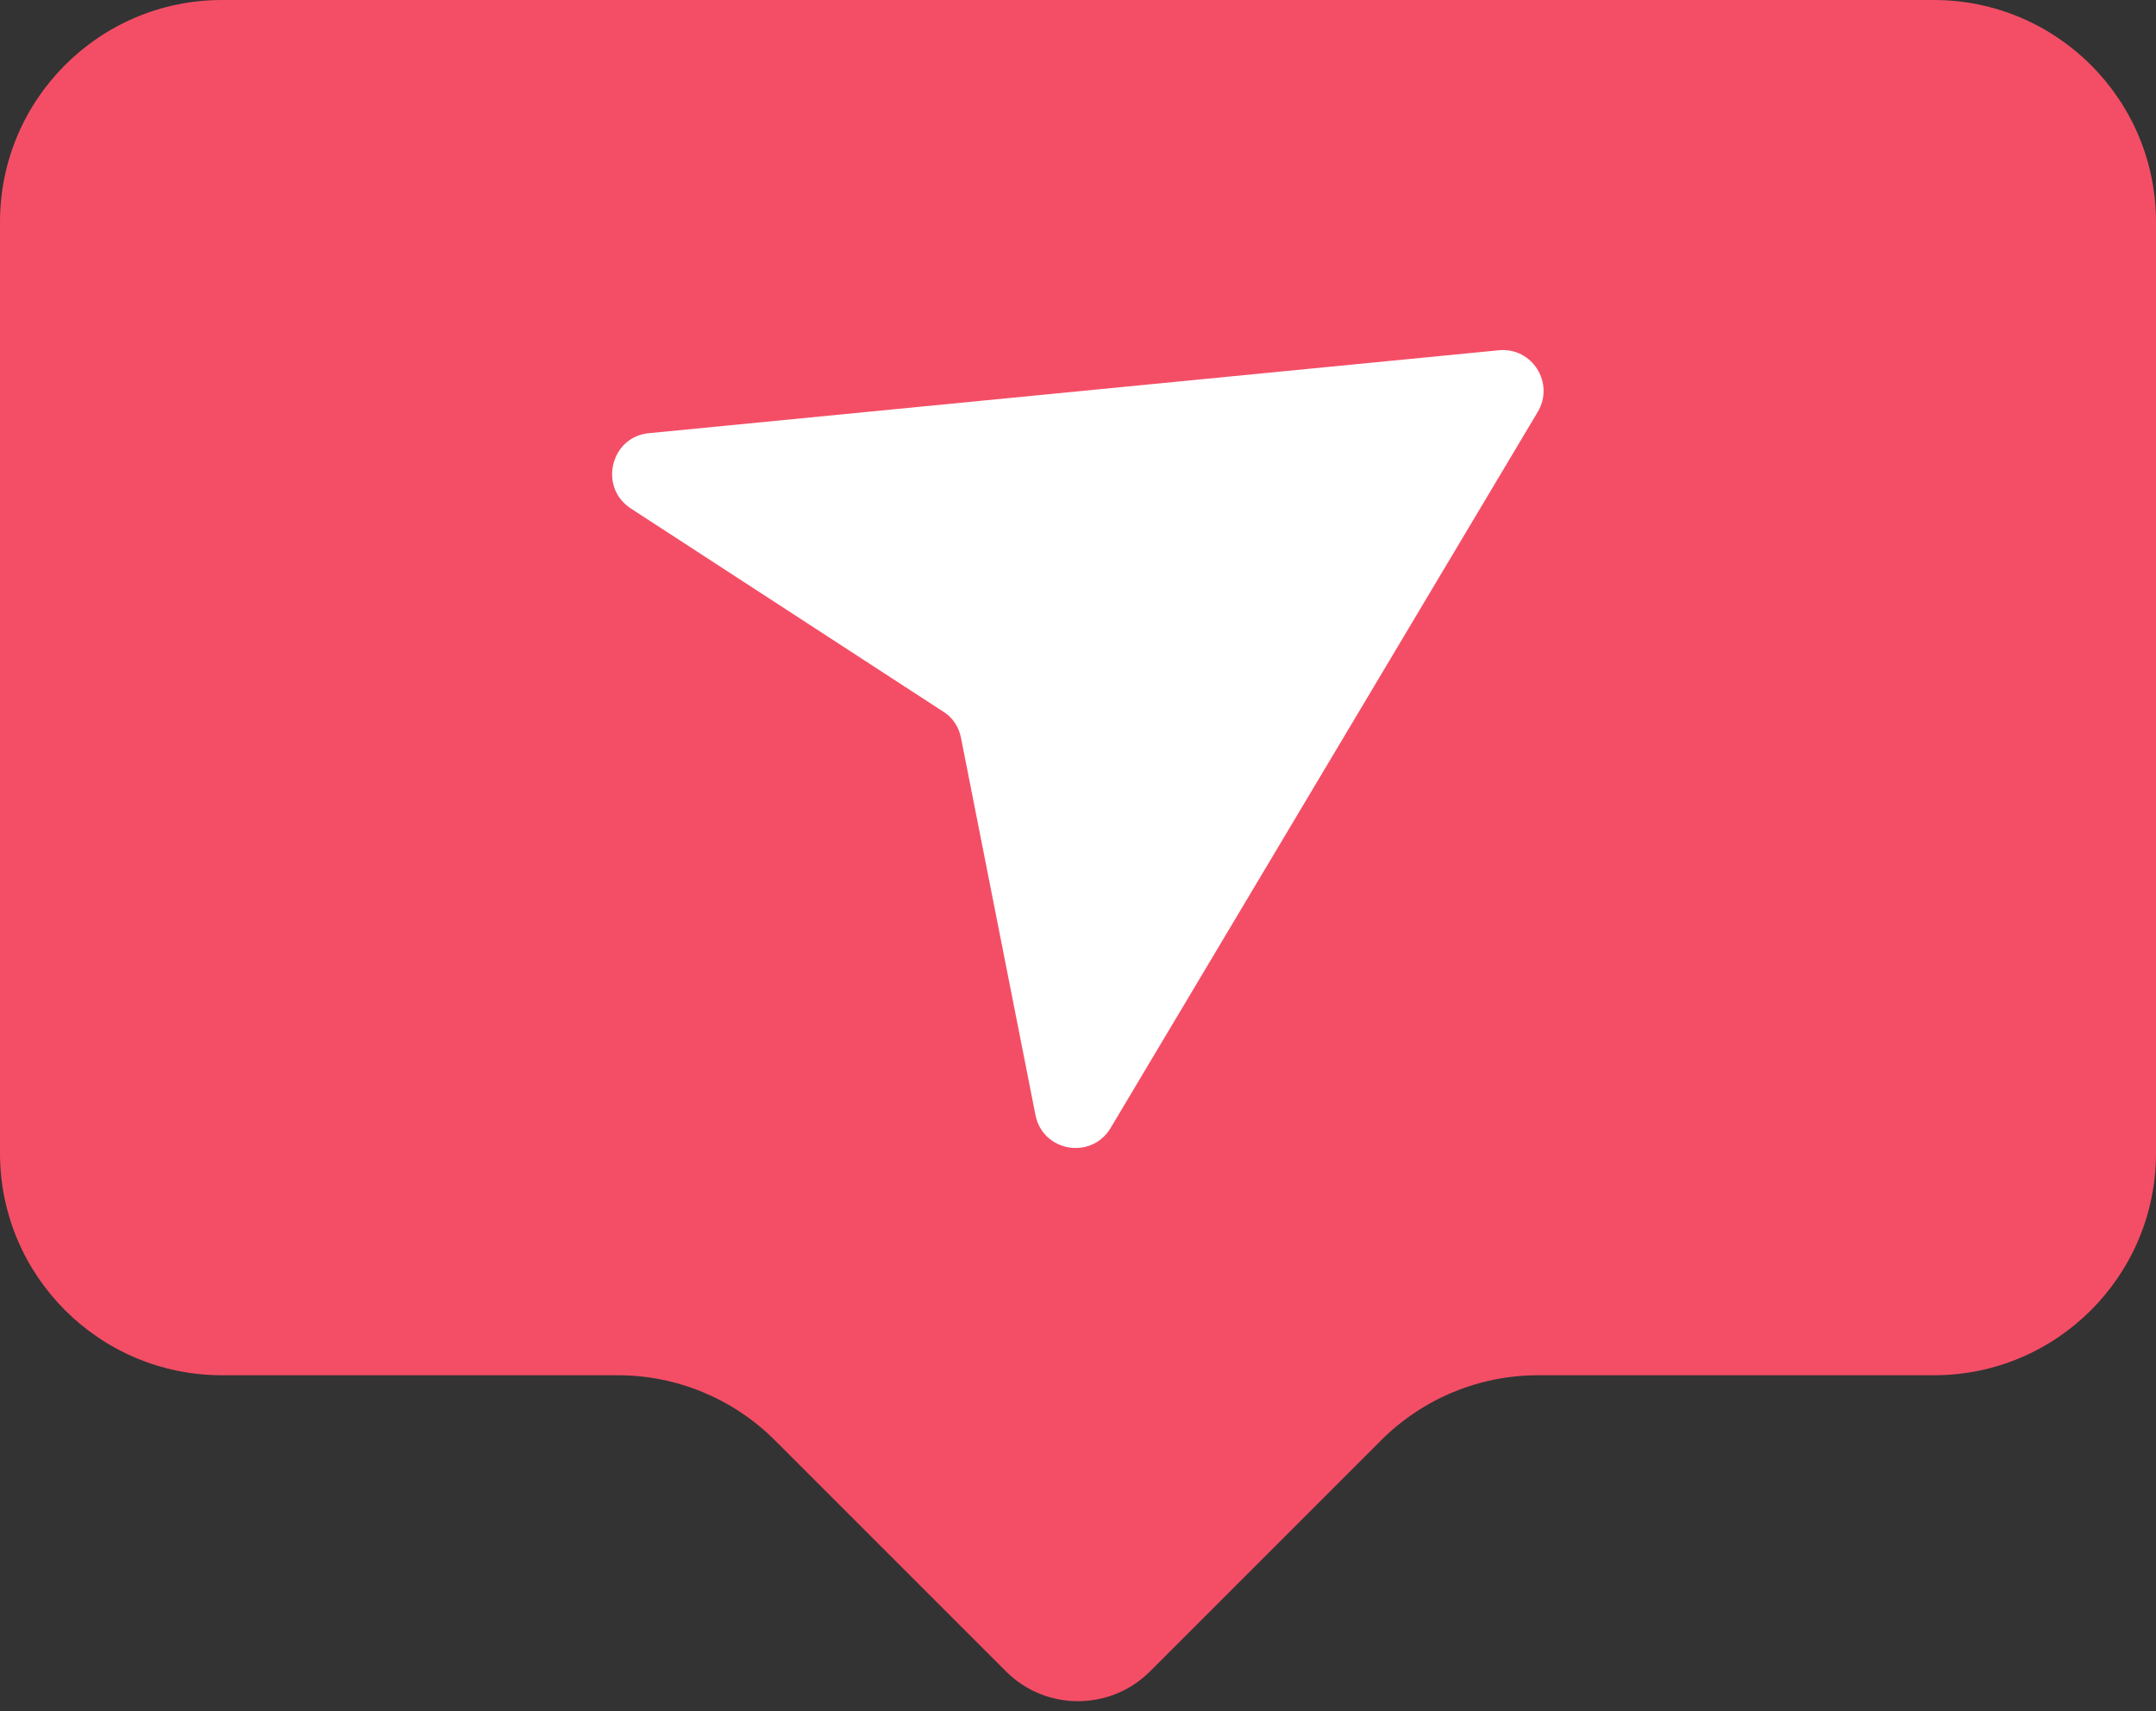
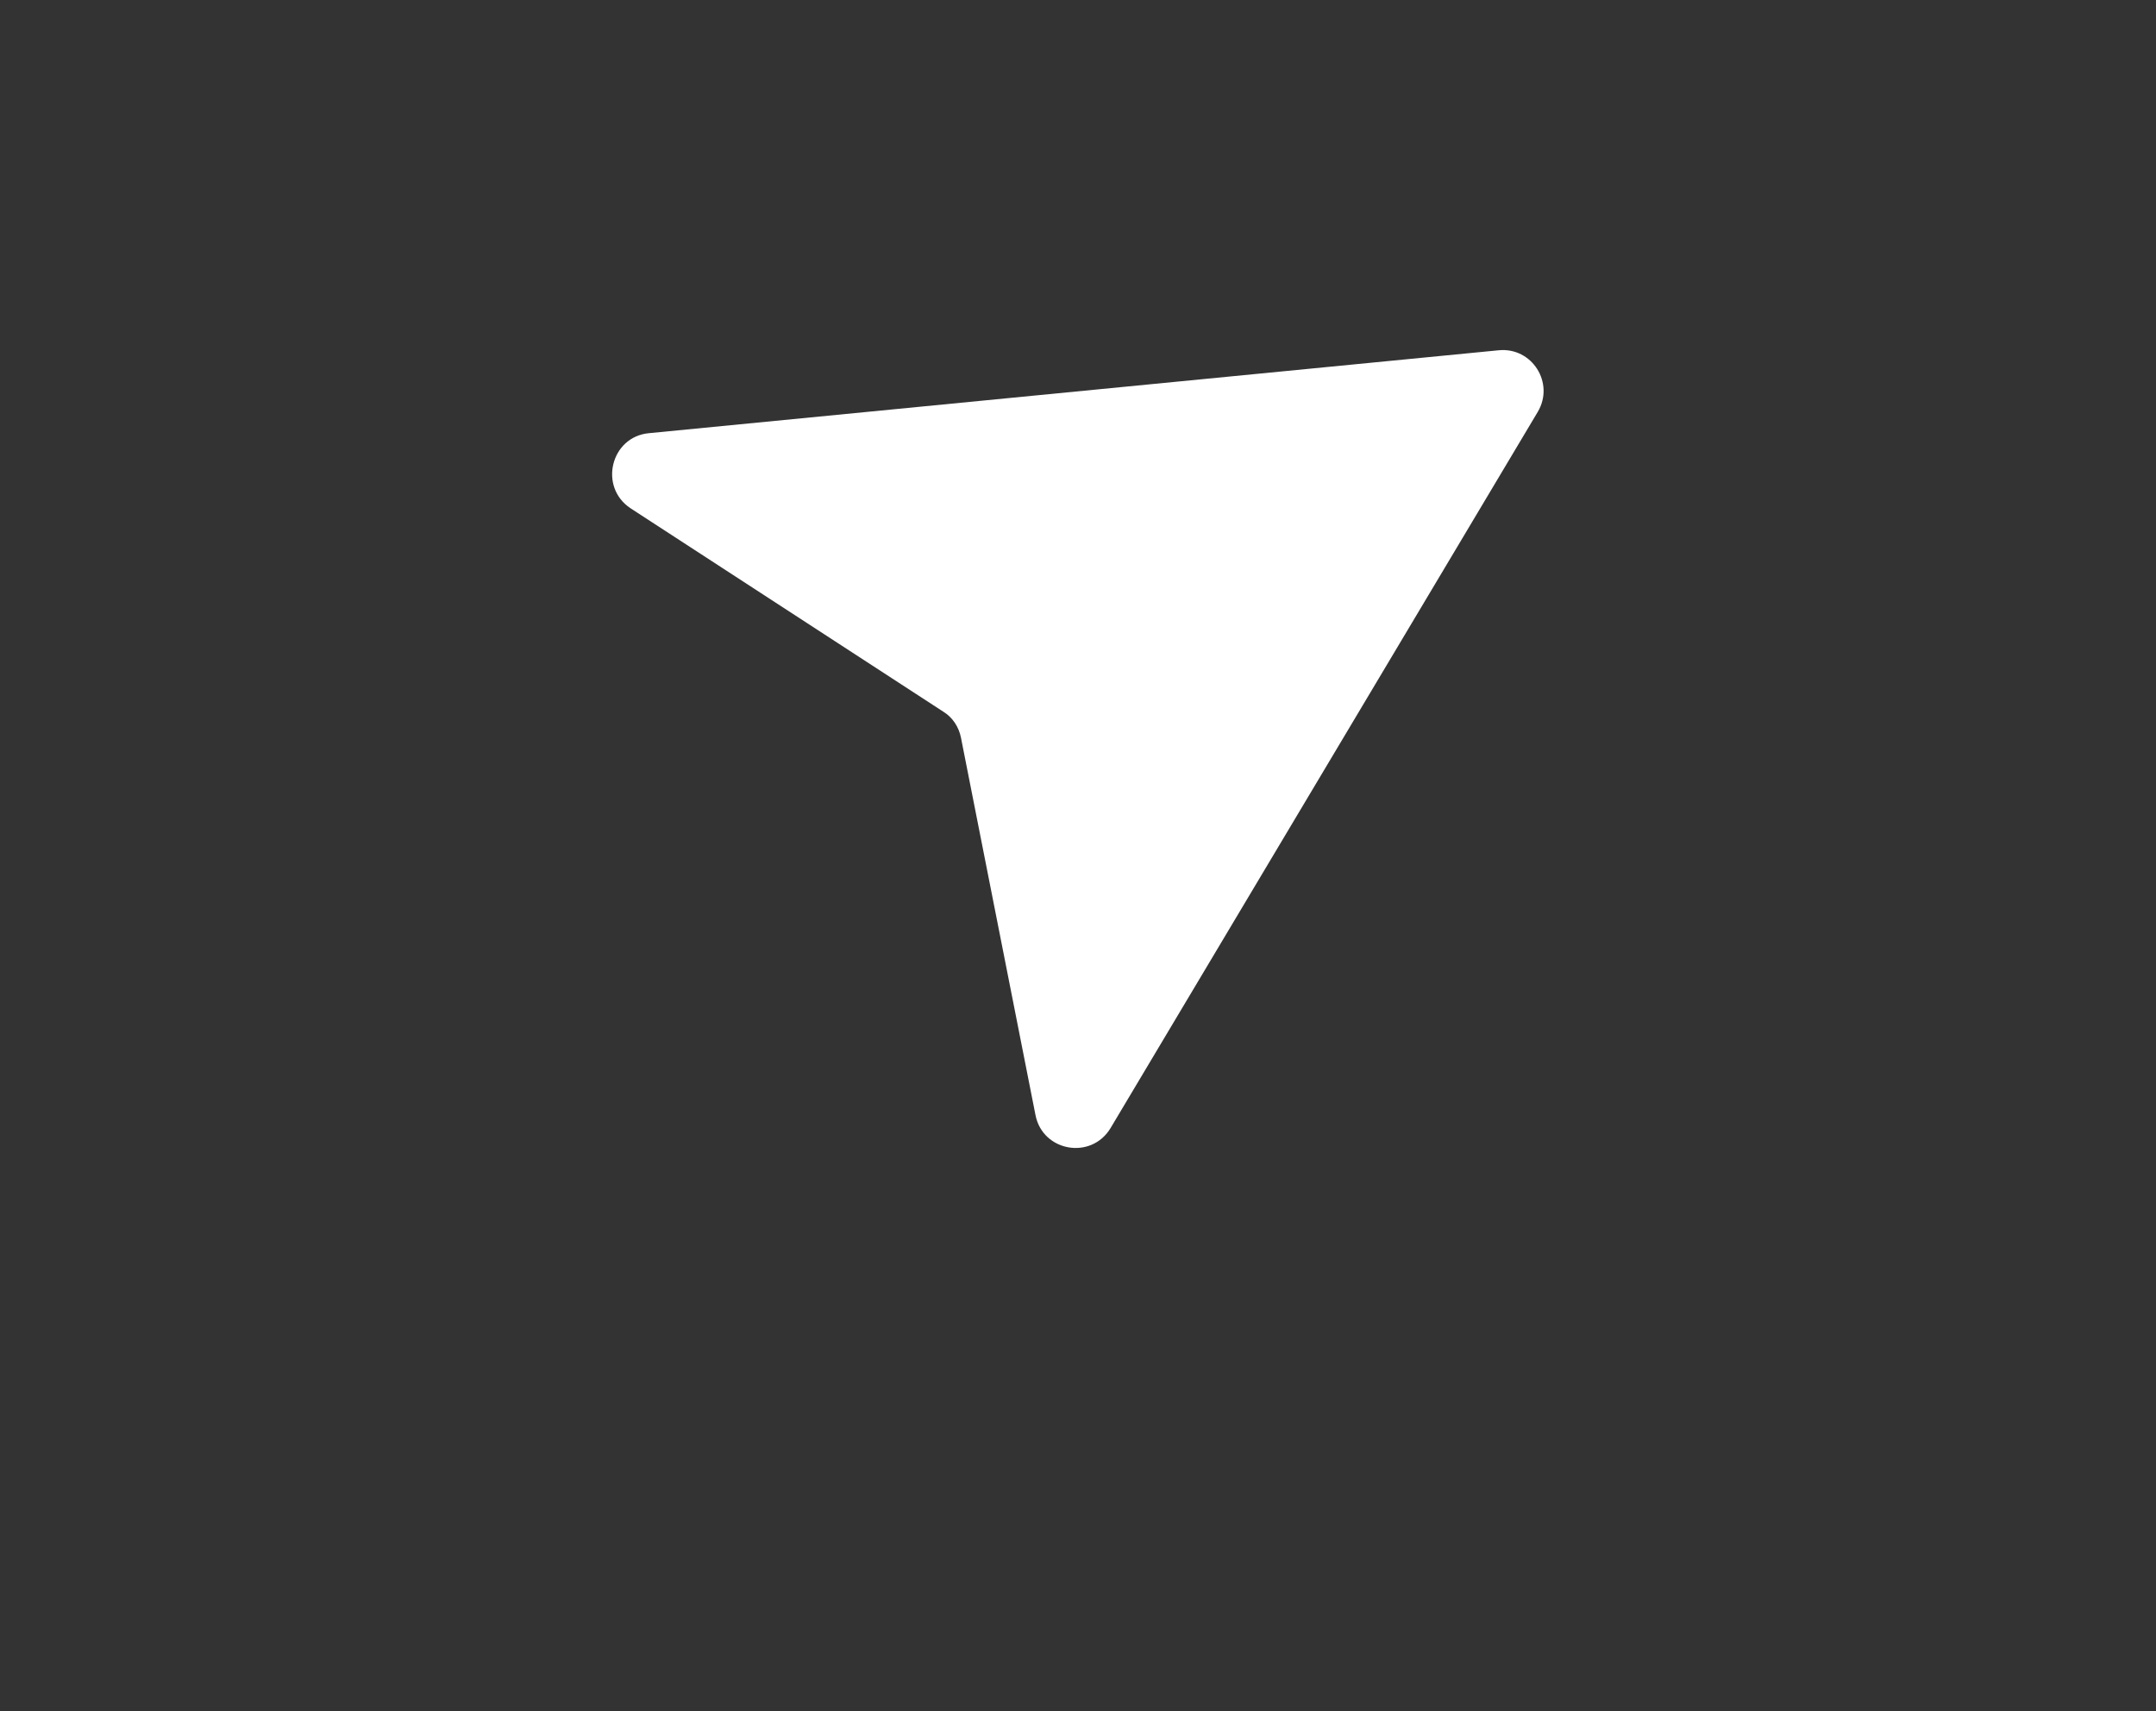
<svg xmlns="http://www.w3.org/2000/svg" height="569.6" preserveAspectRatio="xMidYMid meet" version="1.0" viewBox="141.2 275.4 717.7 569.6" width="717.7" zoomAndPan="magnify">
  <rect x="141.2" y="275.4" width="717.7" height="569.6" fill="#333333" stroke="none" />
  <g>
    <g>
      <g id="change1_1">
-         <path d="M784.9,275.4H215.1c-40.8,0-73.9,33.1-73.9,73.9v310c0,40.8,33.1,73.9,73.9,73.9h131.8 c19.6,0,38.4,7.8,52.3,21.7l76.9,76.9c13.2,13.2,34.7,13.2,47.9,0l76.9-76.9c13.9-13.9,32.7-21.7,52.3-21.7h131.8 c40.8,0,73.9-33.1,73.9-73.9v-310C858.9,308.5,825.8,275.4,784.9,275.4z" fill="#F44E66" />
-       </g>
+         </g>
    </g>
    <g id="change2_1">
      <path d="M357.2,419.6l282.9-27.6c11.1-1.1,18.7,10.9,13,20.5L510.9,650.9c-6.4,10.7-22.6,7.9-25-4.3l-24.8-125.6 c-0.7-3.6-2.8-6.8-5.9-8.7l-104.1-67.7C340.4,437.5,344.5,420.8,357.2,419.6z" fill="#FFF" />
    </g>
  </g>
</svg>